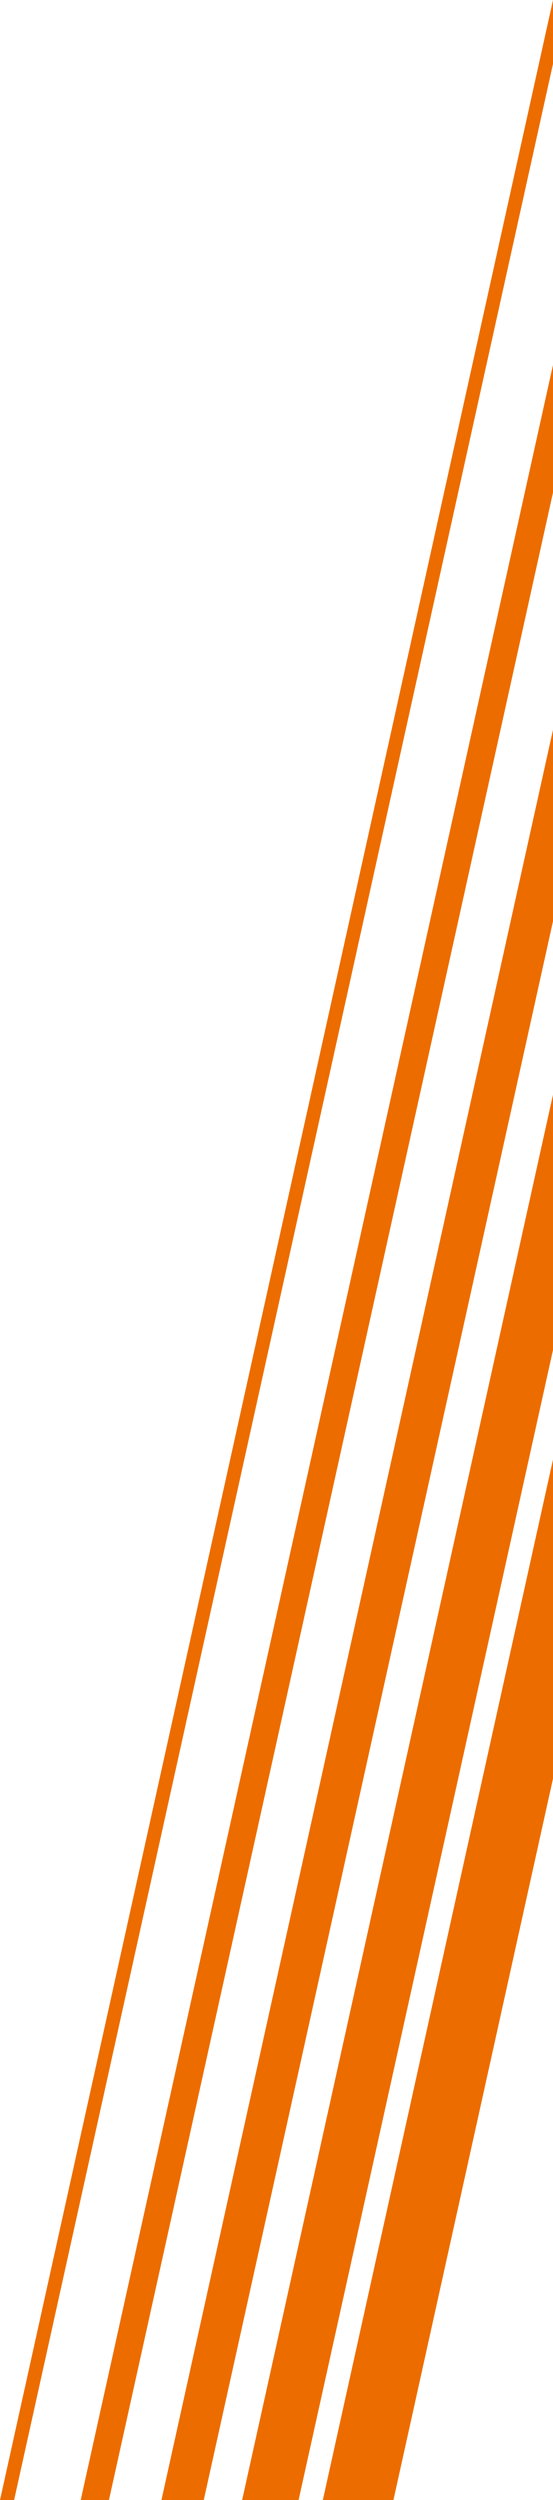
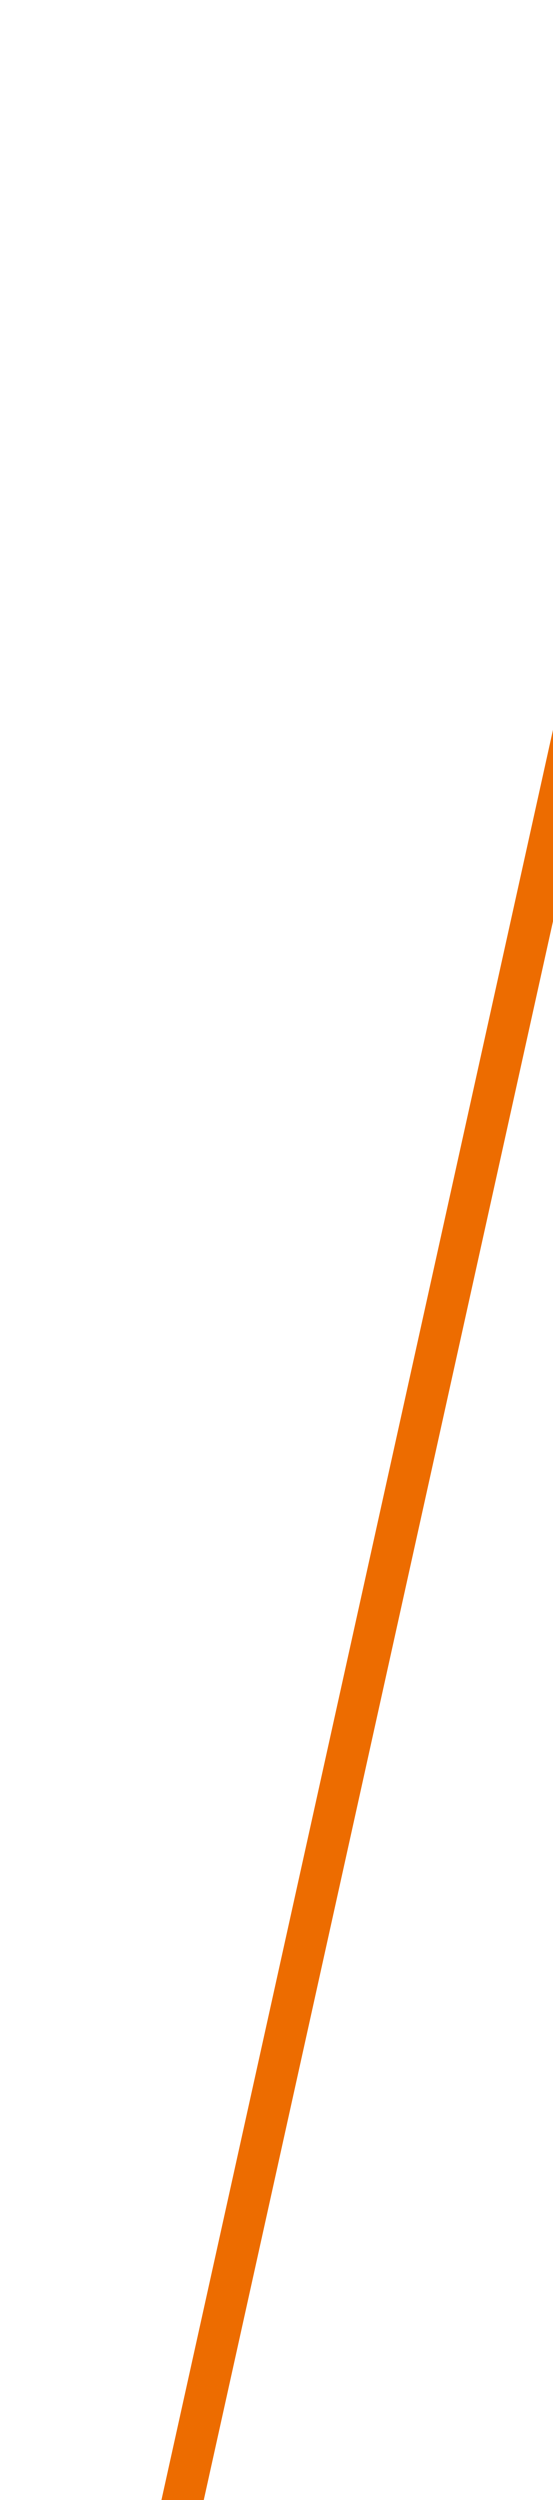
<svg xmlns="http://www.w3.org/2000/svg" id="_レイヤー_2" data-name="レイヤー_2" viewBox="0 0 174.81 789.11">
  <defs>
    <style>
      .cls-1 {
        fill: #ed6c00;
      }
    </style>
  </defs>
  <g id="_レイヤー_1-2" data-name="レイヤー_1">
    <polygon class="cls-1" points="51.03 789.11 64.41 789.11 174.81 290.77 174.81 230.33 51.03 789.11" />
-     <polygon class="cls-1" points="25.51 789.11 34.44 789.11 174.81 155.46 174.81 115.17 25.51 789.11" />
-     <polygon class="cls-1" points="76.54 789.11 94.39 789.11 174.81 426.09 174.81 345.51 76.54 789.11" />
-     <polygon class="cls-1" points="102.05 789.11 124.37 789.11 174.81 561.4 174.81 460.67 102.05 789.11" />
-     <polygon class="cls-1" points="0 789.11 4.46 789.11 174.81 20.15 174.81 0 0 789.11" />
  </g>
</svg>